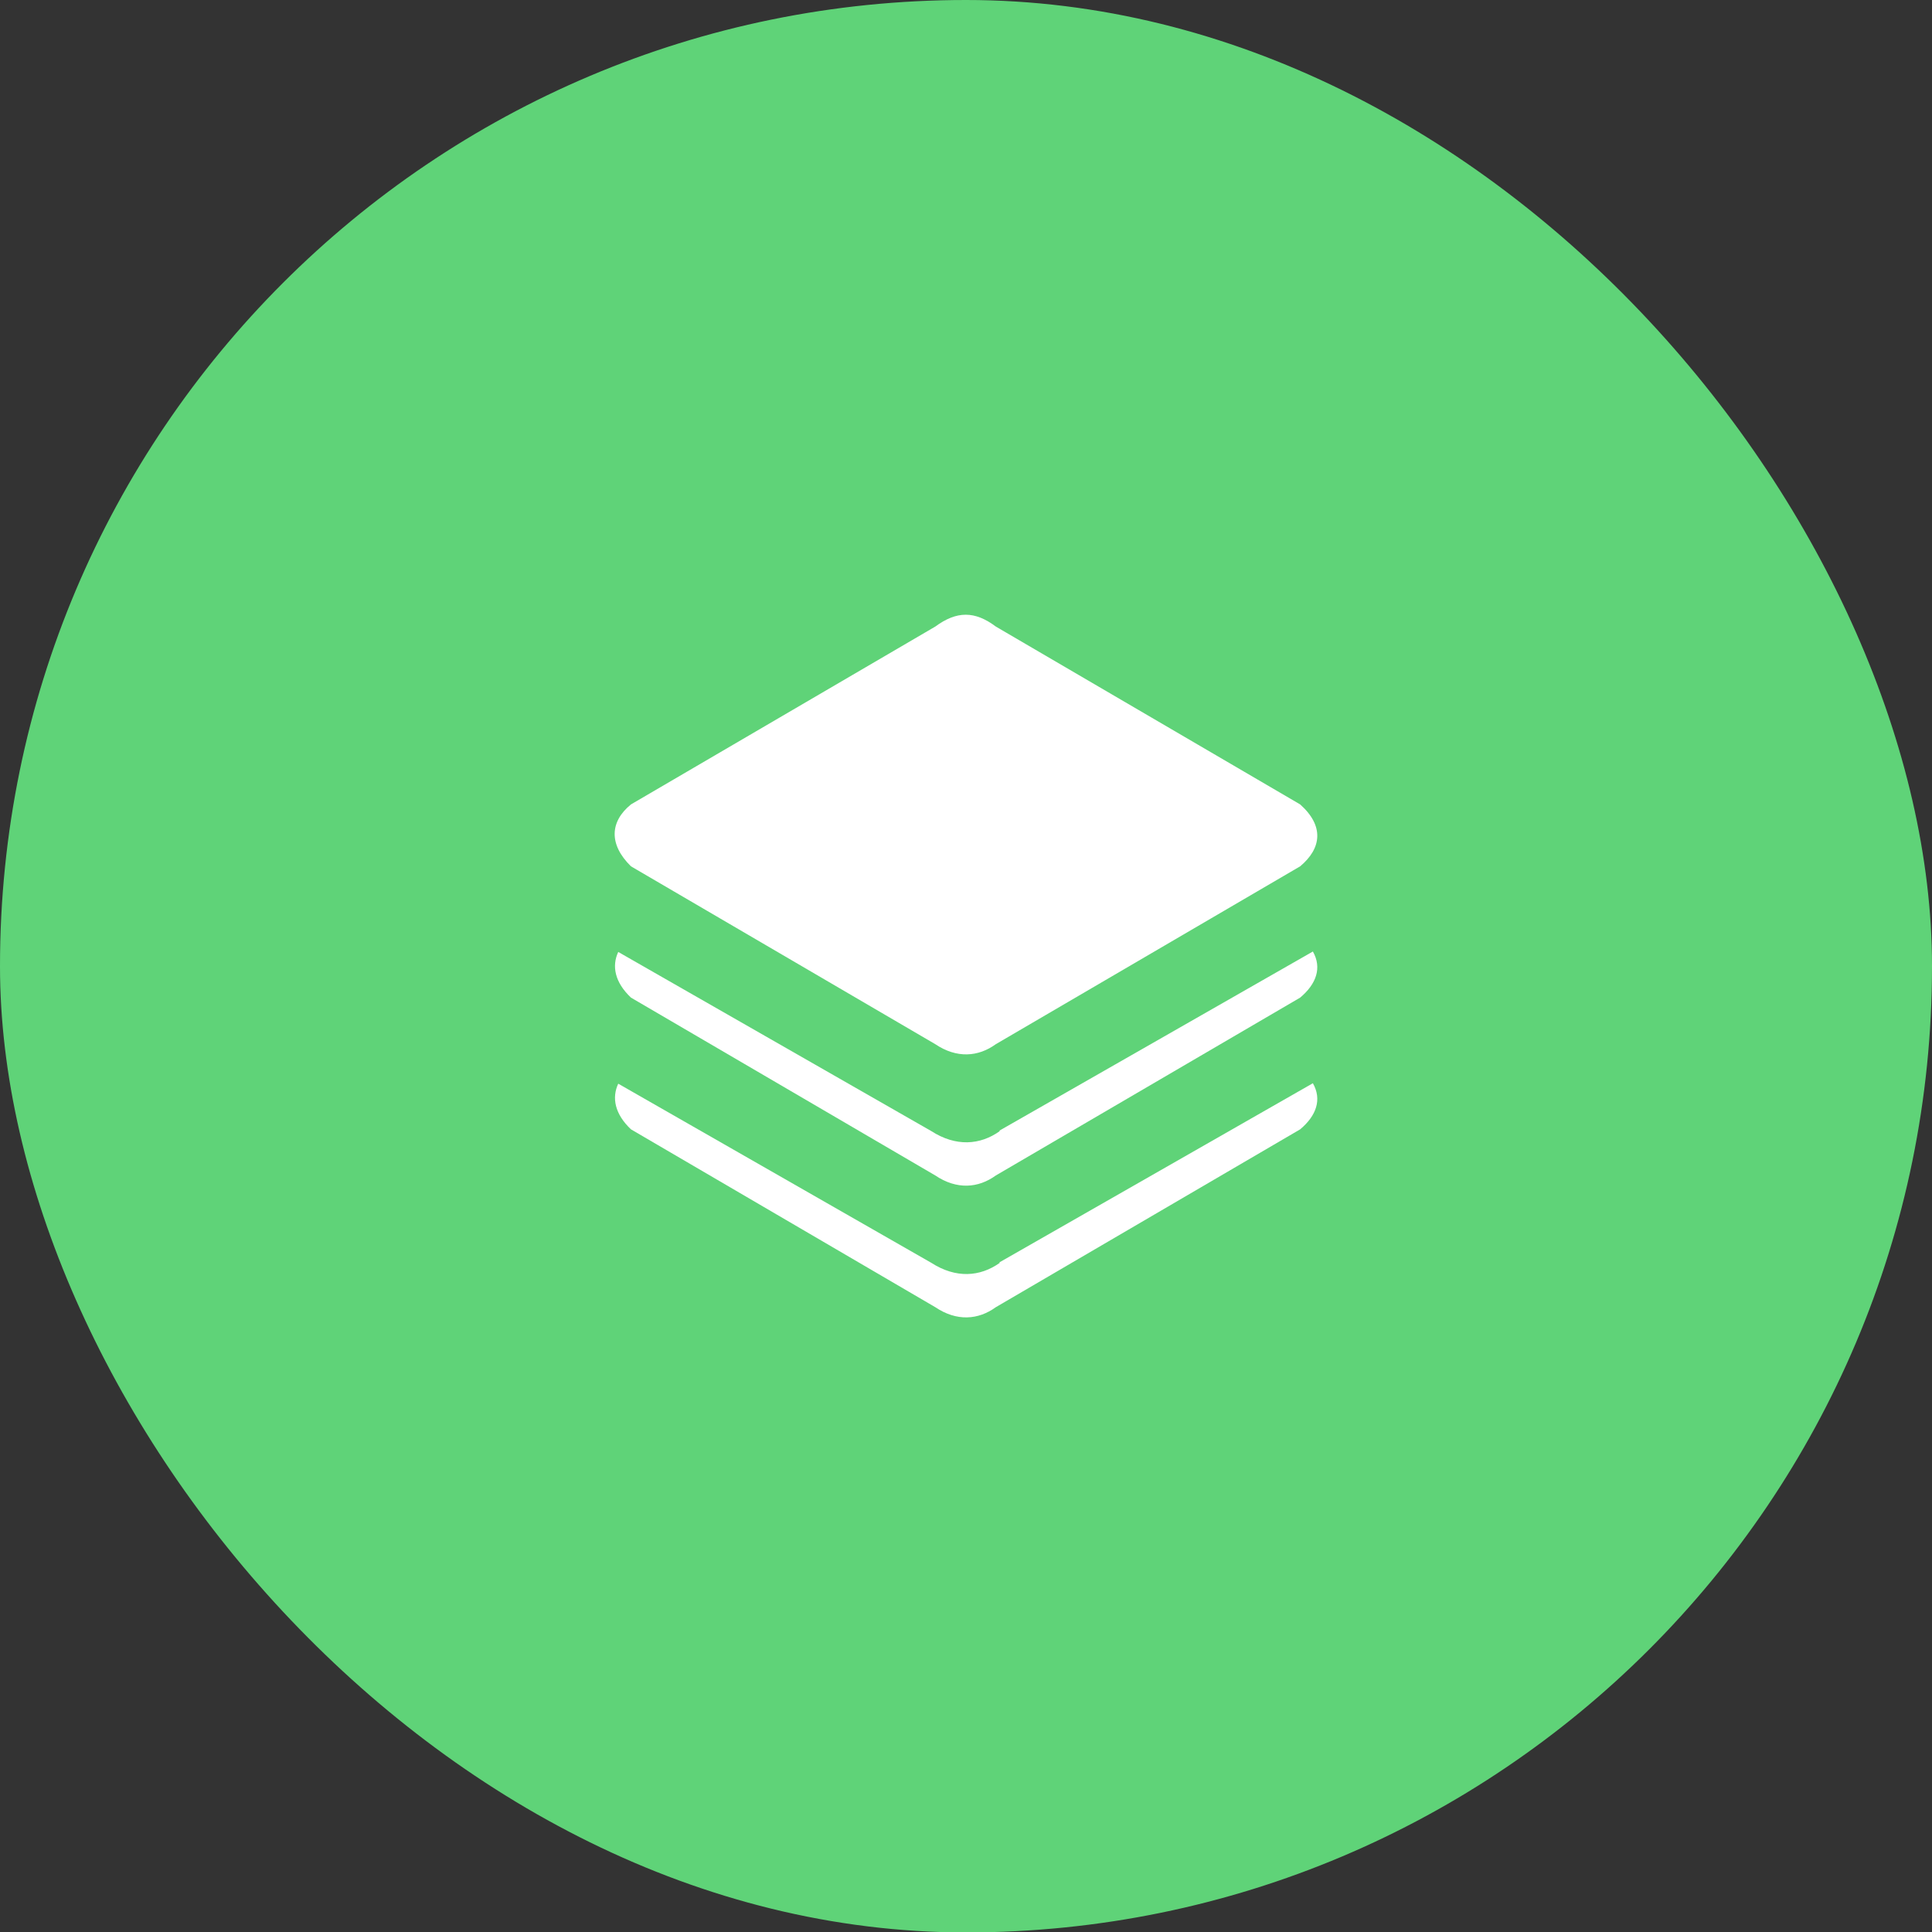
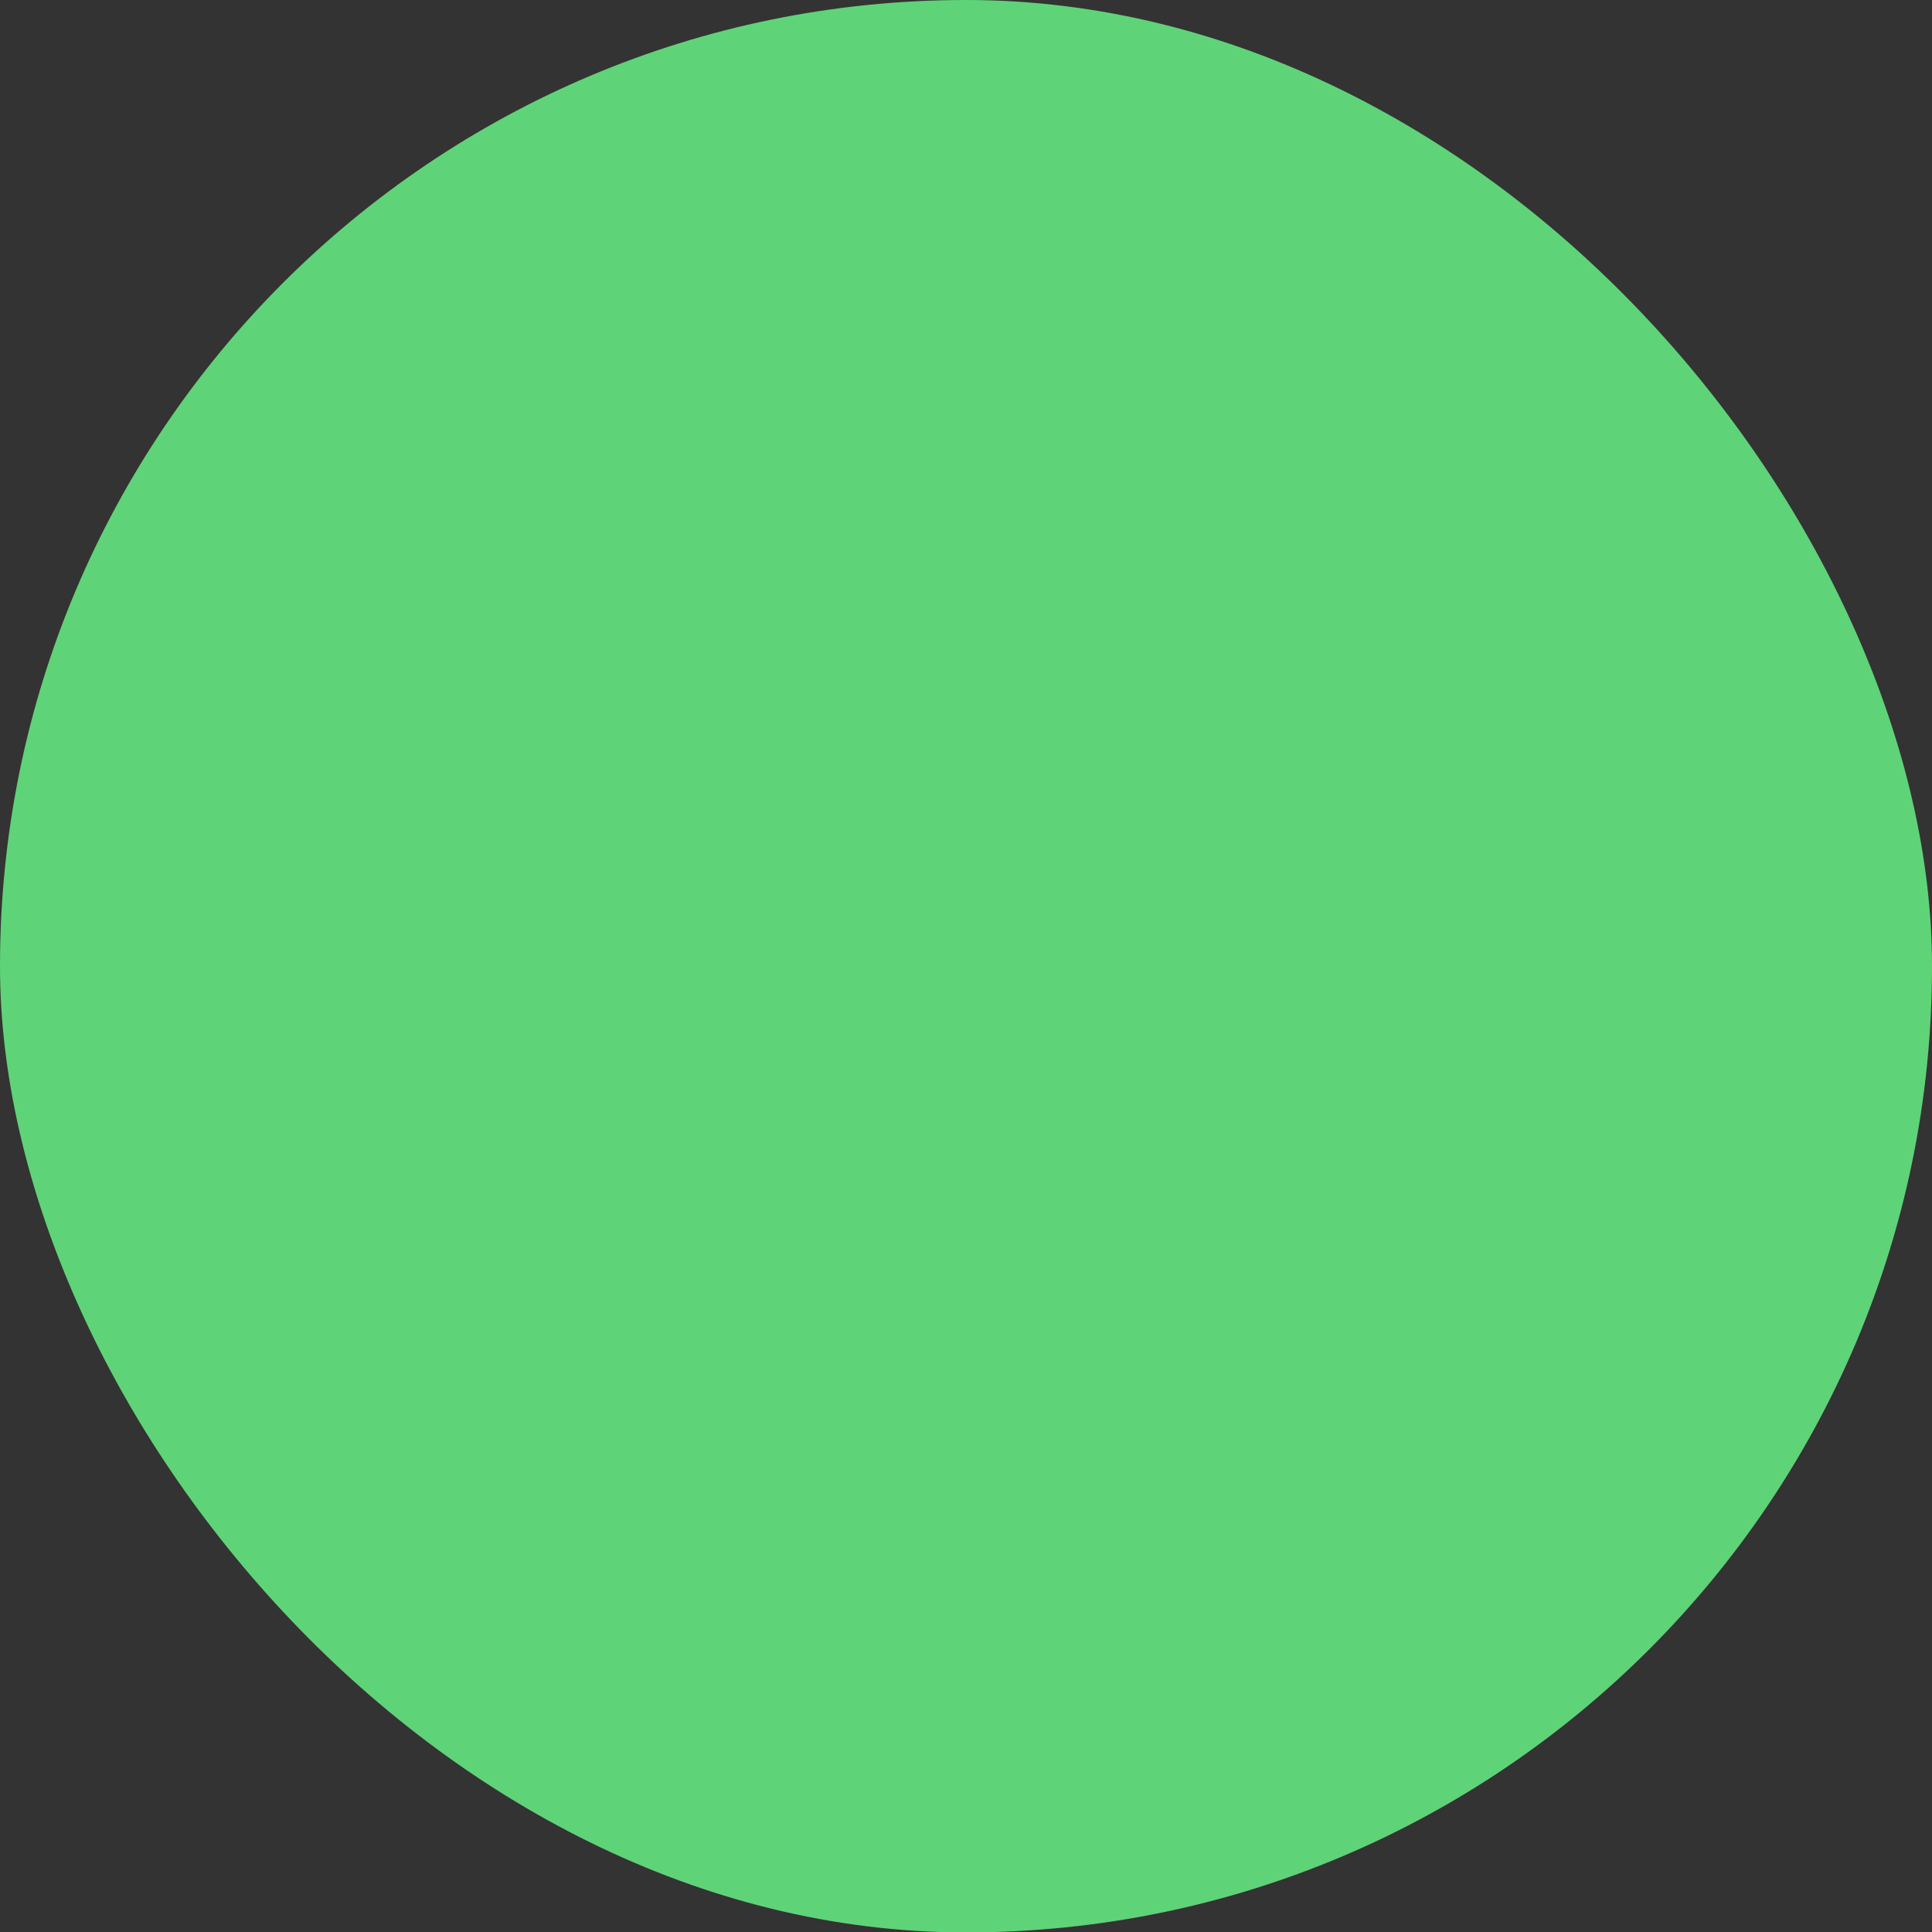
<svg xmlns="http://www.w3.org/2000/svg" width="44" height="44" viewBox="0 0 44 44" fill="none">
  <rect x="0" y="0" width="44" height="44" fill="#333333" stroke="none" />
  <rect width="44" height="44.01" rx="22" fill="#5FD378" />
  <g clip-path="url(#clip0_1364_97)">
-     <path d="M21.3 23.78C21.79 24.11 22.28 24.07 22.68 23.78L29.61 19.73C30.1 19.32 30.16 18.81 29.61 18.32L22.68 14.27C22.2 13.91 21.79 13.91 21.3 14.27L14.37 18.32C13.89 18.71 13.86 19.23 14.37 19.73L21.3 23.78Z" fill="white" />
    <path d="M22.77 25.76C22.32 26.08 21.77 26.12 21.21 25.76L14.08 21.68C13.93 22 14 22.37 14.37 22.72L21.3 26.77C21.79 27.1 22.28 27.06 22.68 26.77L29.61 22.72C29.98 22.41 30.11 22.04 29.9 21.67L22.76 25.75L22.77 25.76Z" fill="white" />
-     <path d="M22.77 28.76C22.32 29.08 21.77 29.12 21.21 28.76L14.08 24.68C13.93 25 14 25.37 14.37 25.72L21.3 29.77C21.79 30.1 22.28 30.06 22.68 29.77L29.61 25.72C29.98 25.41 30.11 25.04 29.9 24.67L22.76 28.75L22.77 28.76Z" fill="white" />
  </g>
  <defs>
    <clipPath id="clip0_1364_97">
-       <rect width="16" height="16.01" fill="white" transform="translate(14 14)" />
-     </clipPath>
+       </clipPath>
  </defs>
</svg>